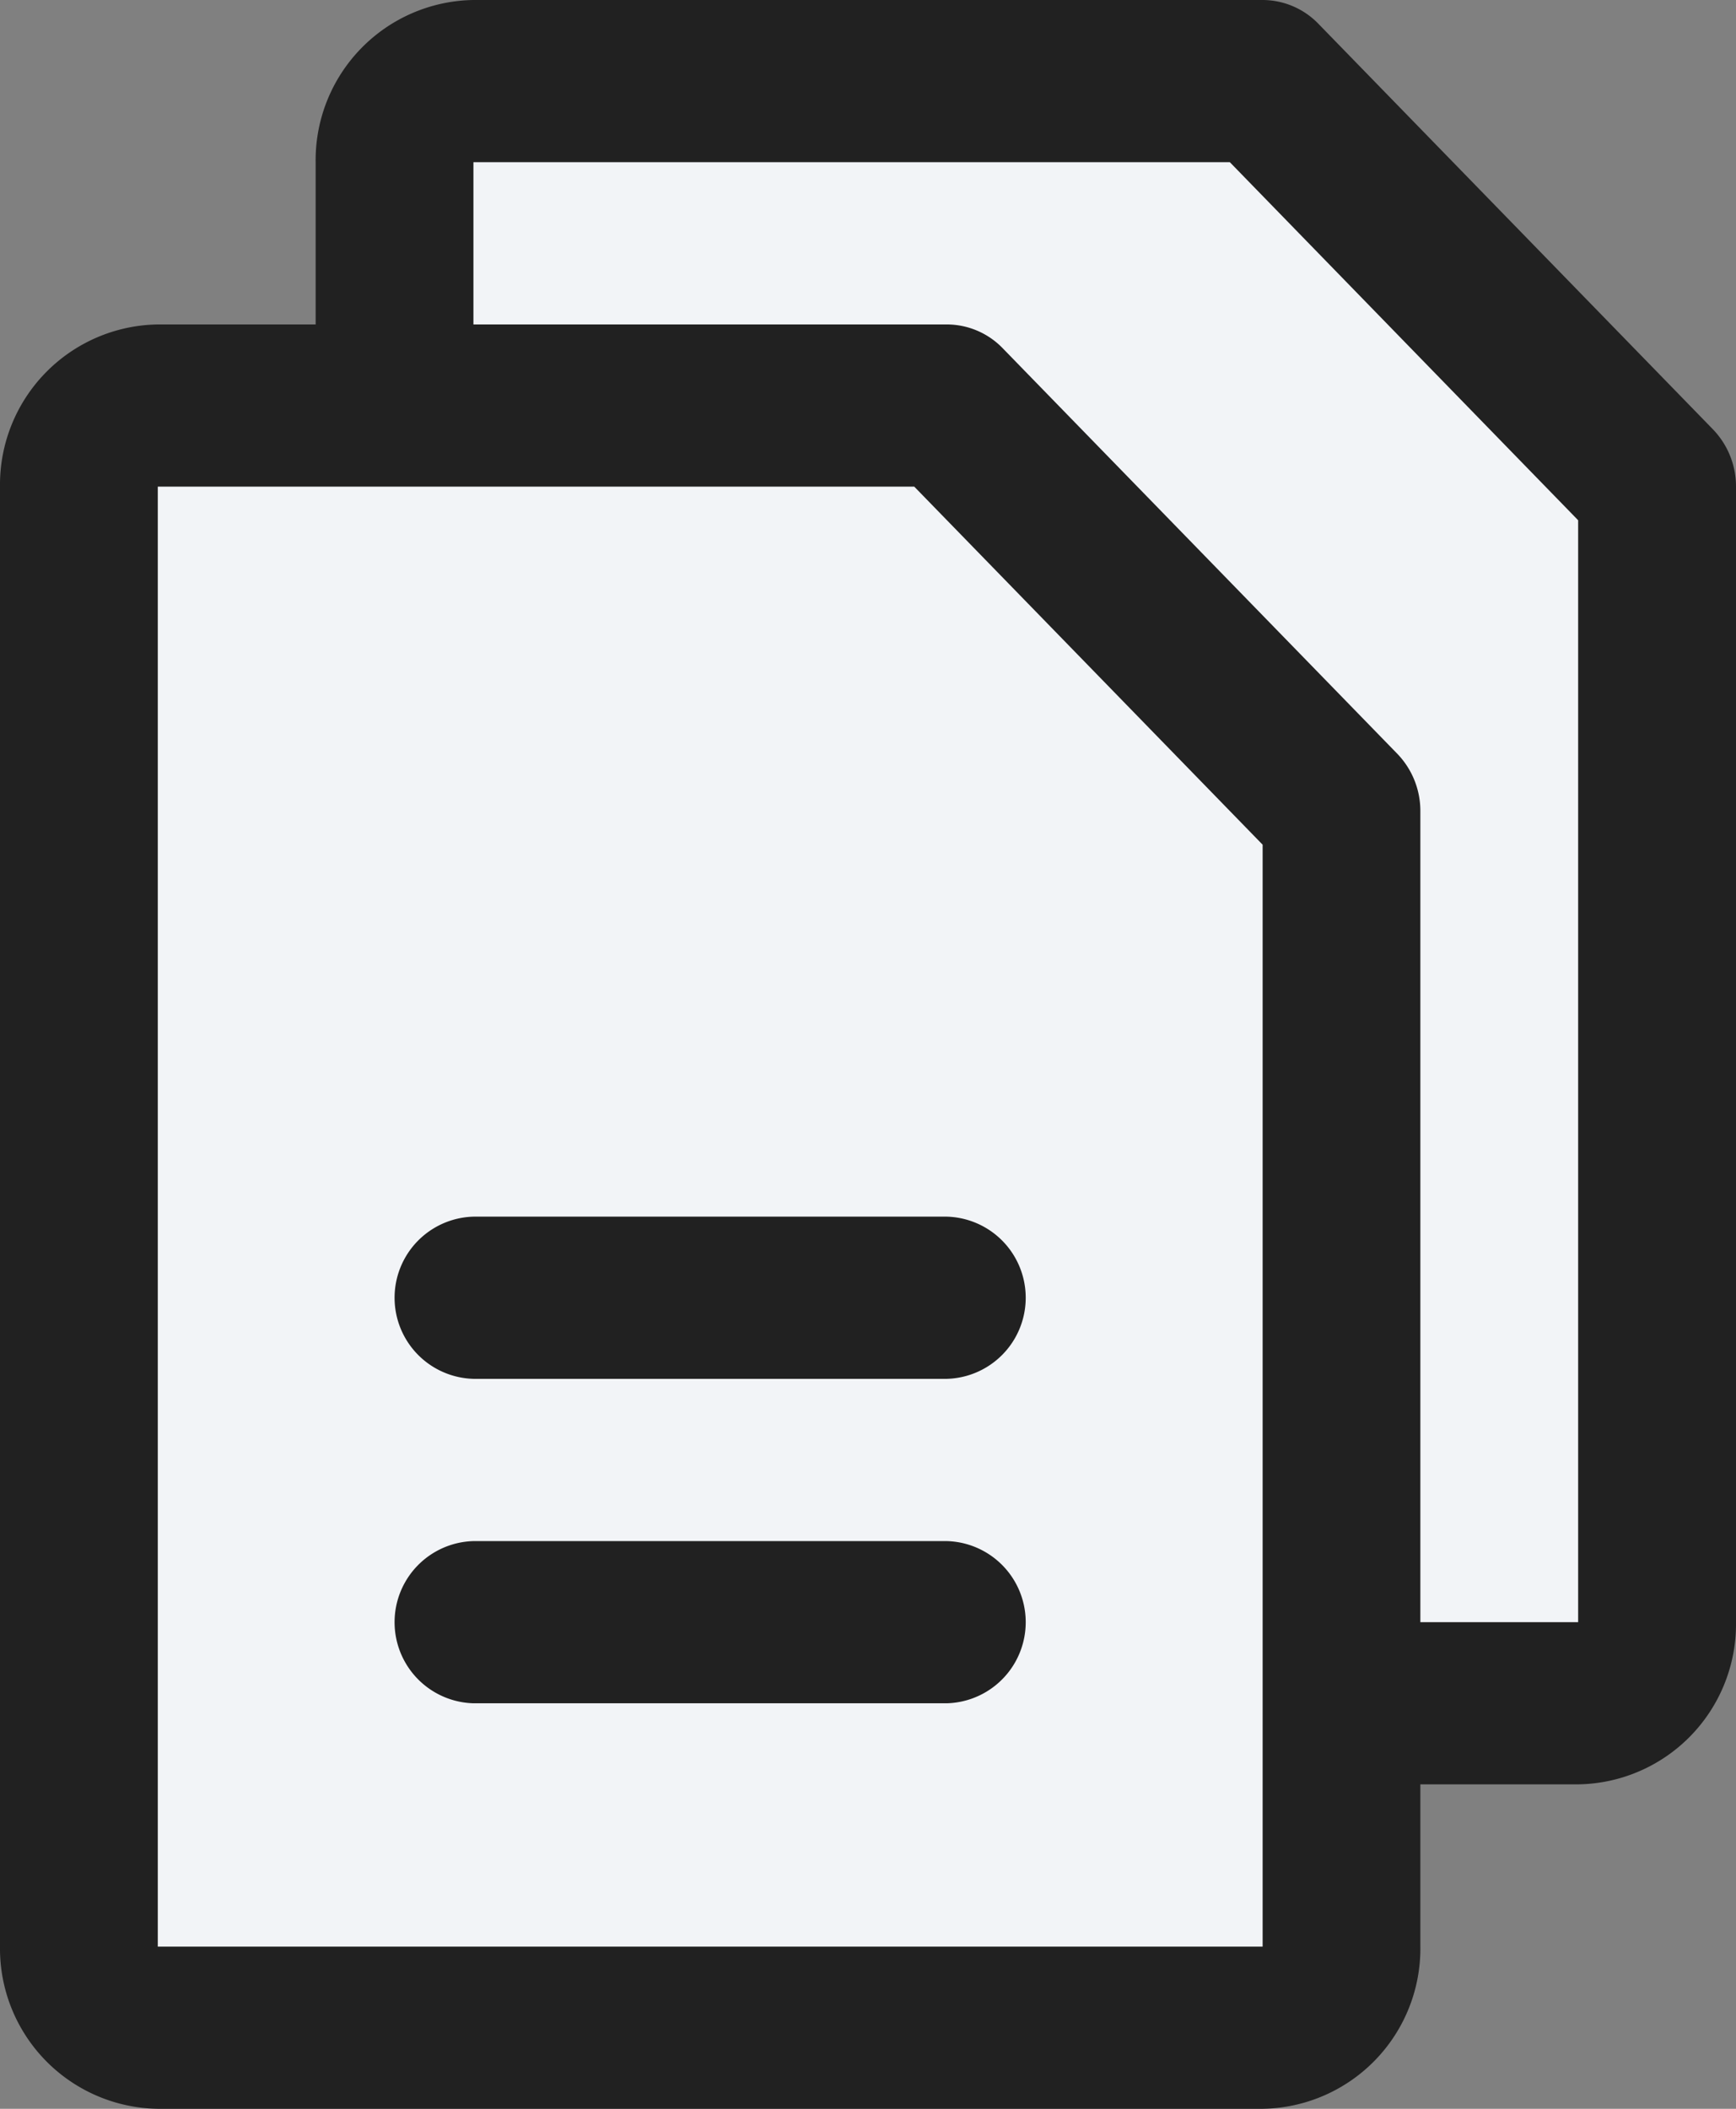
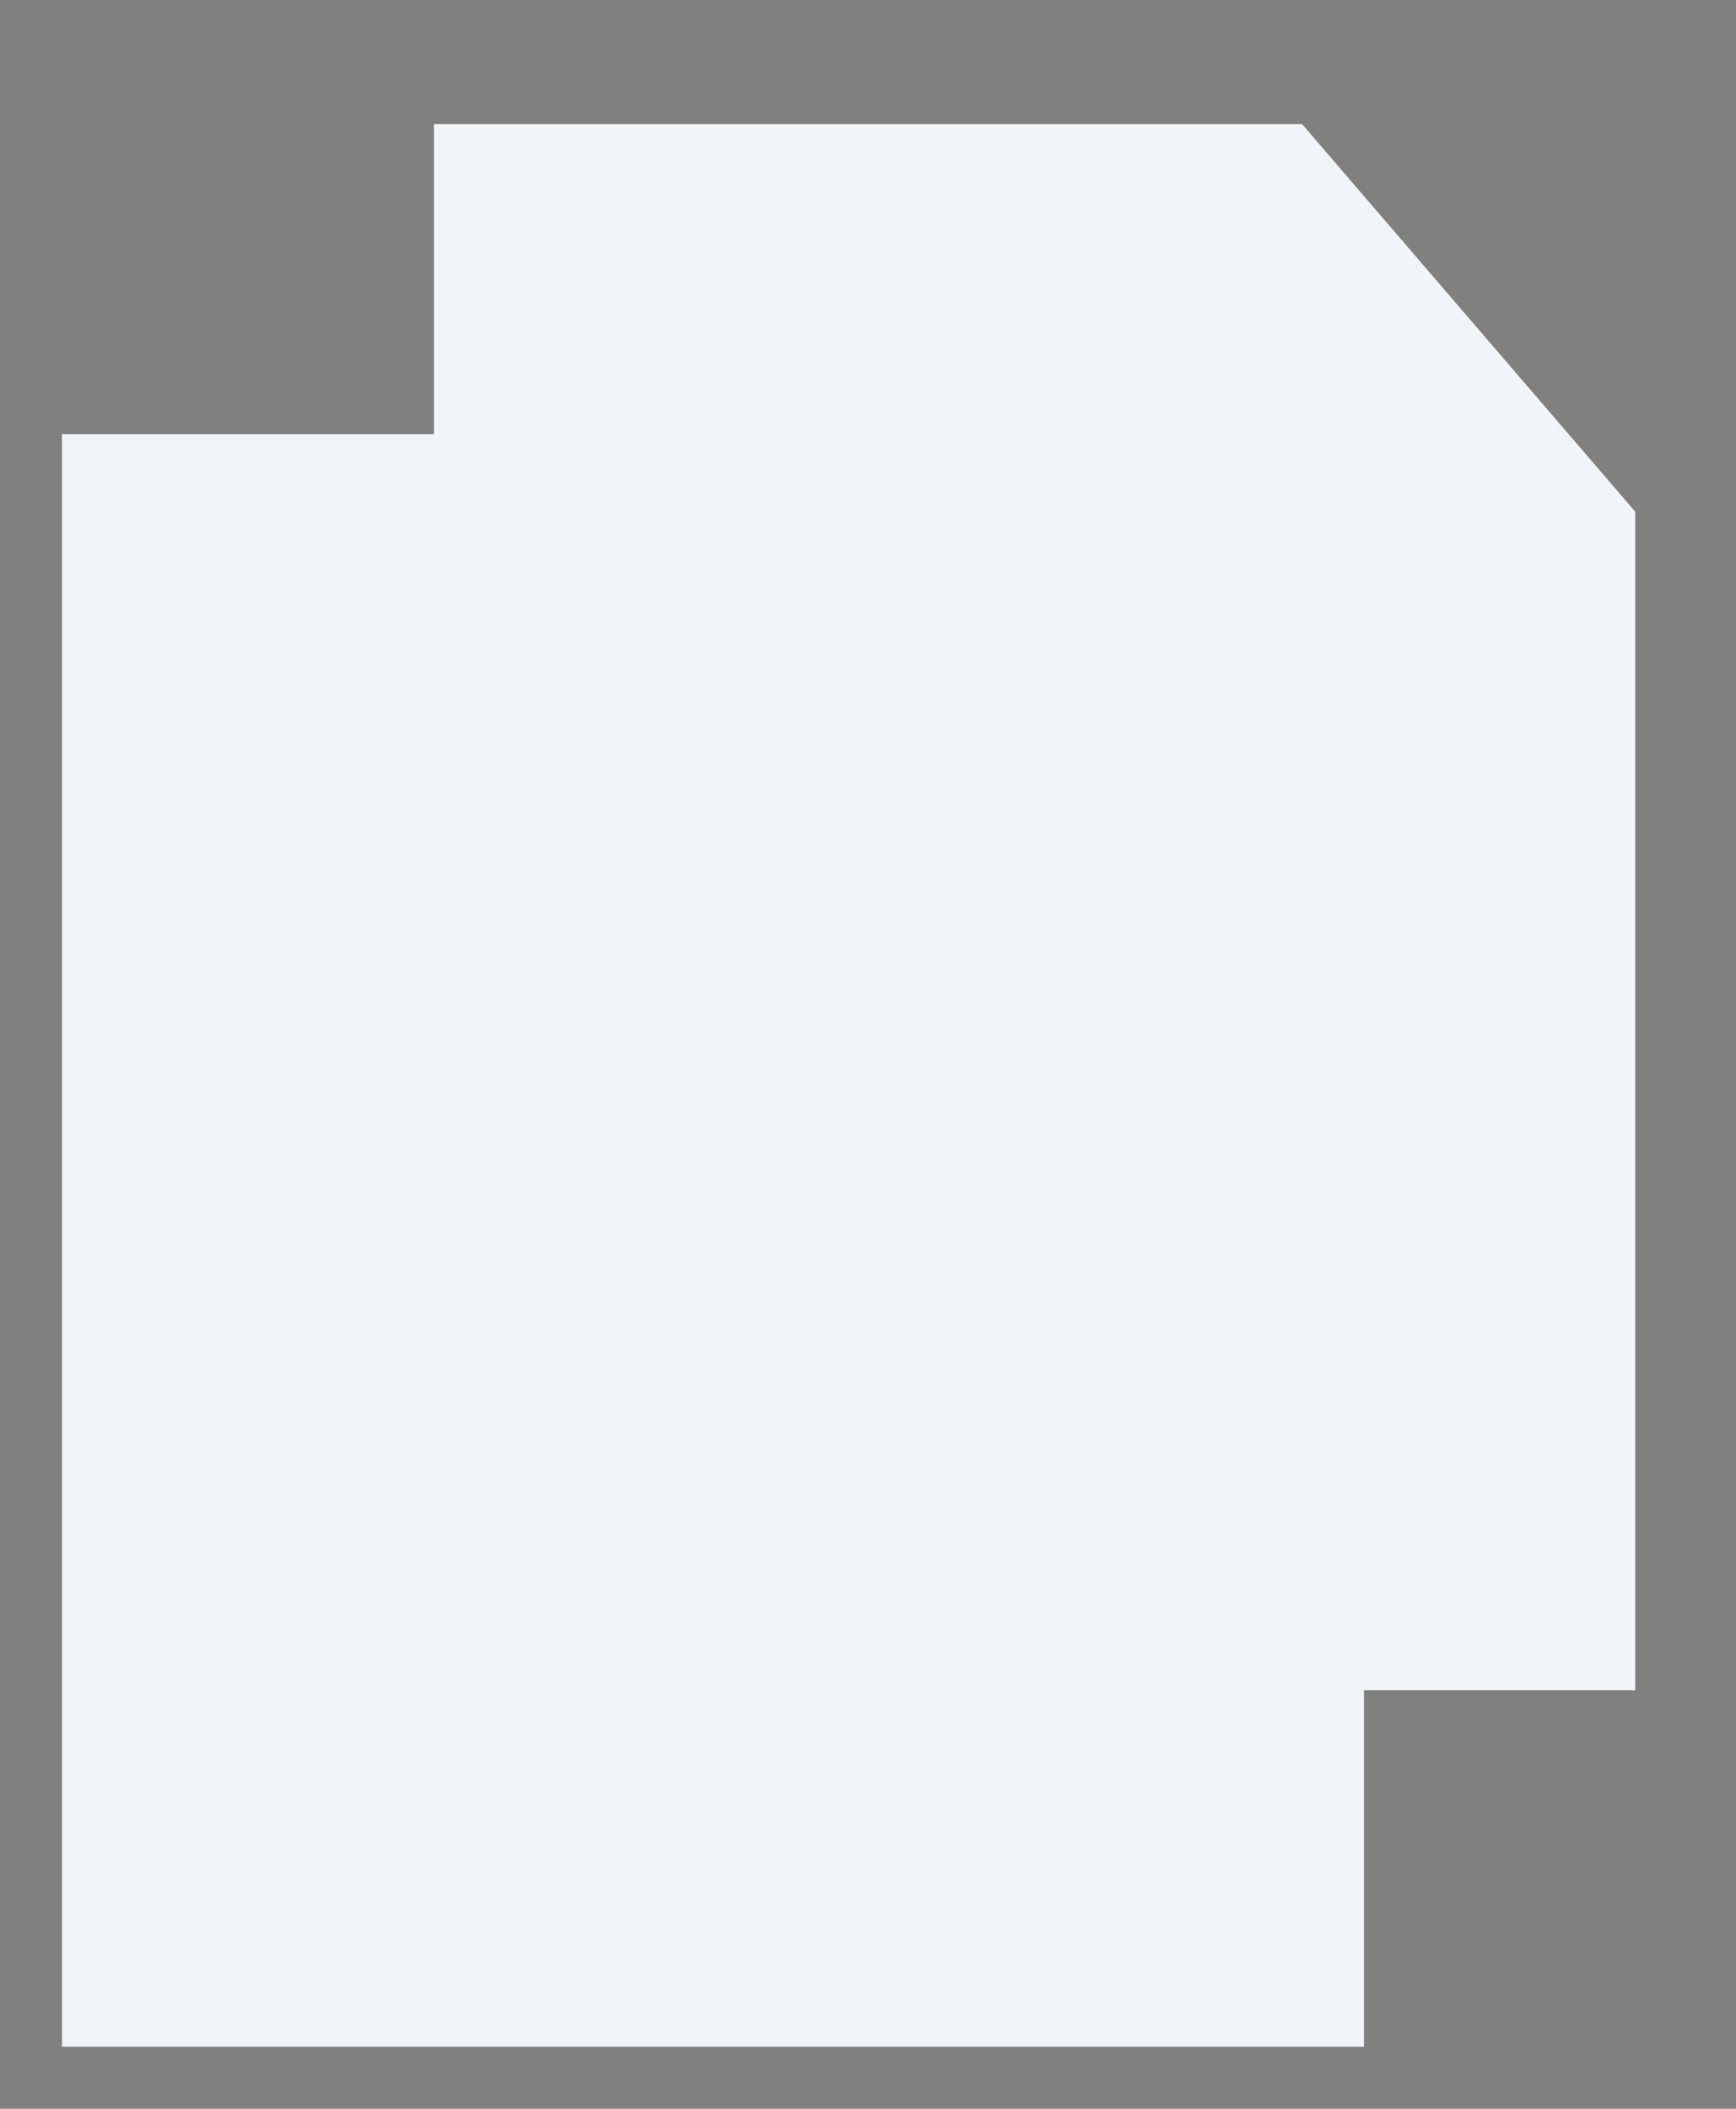
<svg xmlns="http://www.w3.org/2000/svg" width="28" height="34" viewBox="0 0 28 34">
  <rect x="0" y="0" width="28" height="34" fill="#808080" stroke="none" />
  <g id="그룹_269" data-name="그룹 269" transform="translate(-553 -1968)">
    <g id="그룹_114" data-name="그룹 114" transform="translate(0 -1178)">
      <path id="합치기_18" data-name="합치기 18" d="M0,31V5H6V0H20l5.375,6.25v19H21V31Z" transform="translate(554 3148)" fill="#f2f4f7" />
-       <path id="합치기_15" data-name="합치기 15" d="M2.545,34A2.584,2.584,0,0,1,0,31.385V7.846A2.584,2.584,0,0,1,2.545,5.231H5.091V2.615A2.584,2.584,0,0,1,7.636,0H20.364a1.256,1.256,0,0,1,.9.383l6.364,6.539A1.326,1.326,0,0,1,28,7.846V26.154a2.584,2.584,0,0,1-2.545,2.615H22.909v2.615A2.584,2.584,0,0,1,20.364,34Zm0-2.615h17.82V27.52q0-.029,0-.059t0-.059V13.619L14.746,7.846H2.545Zm22.909-5.231V8.388L19.836,2.615H7.636V5.231h7.636a1.256,1.256,0,0,1,.9.383l6.364,6.538a1.327,1.327,0,0,1,.373.925V26.154ZM7.636,27.462a1.308,1.308,0,0,1,0-2.615h7.636a1.308,1.308,0,0,1,0,2.615Zm0-5.231a1.308,1.308,0,0,1,0-2.615h7.636a1.308,1.308,0,0,1,0,2.615Z" transform="translate(553 3146)" fill="#212121" />
    </g>
  </g>
</svg>